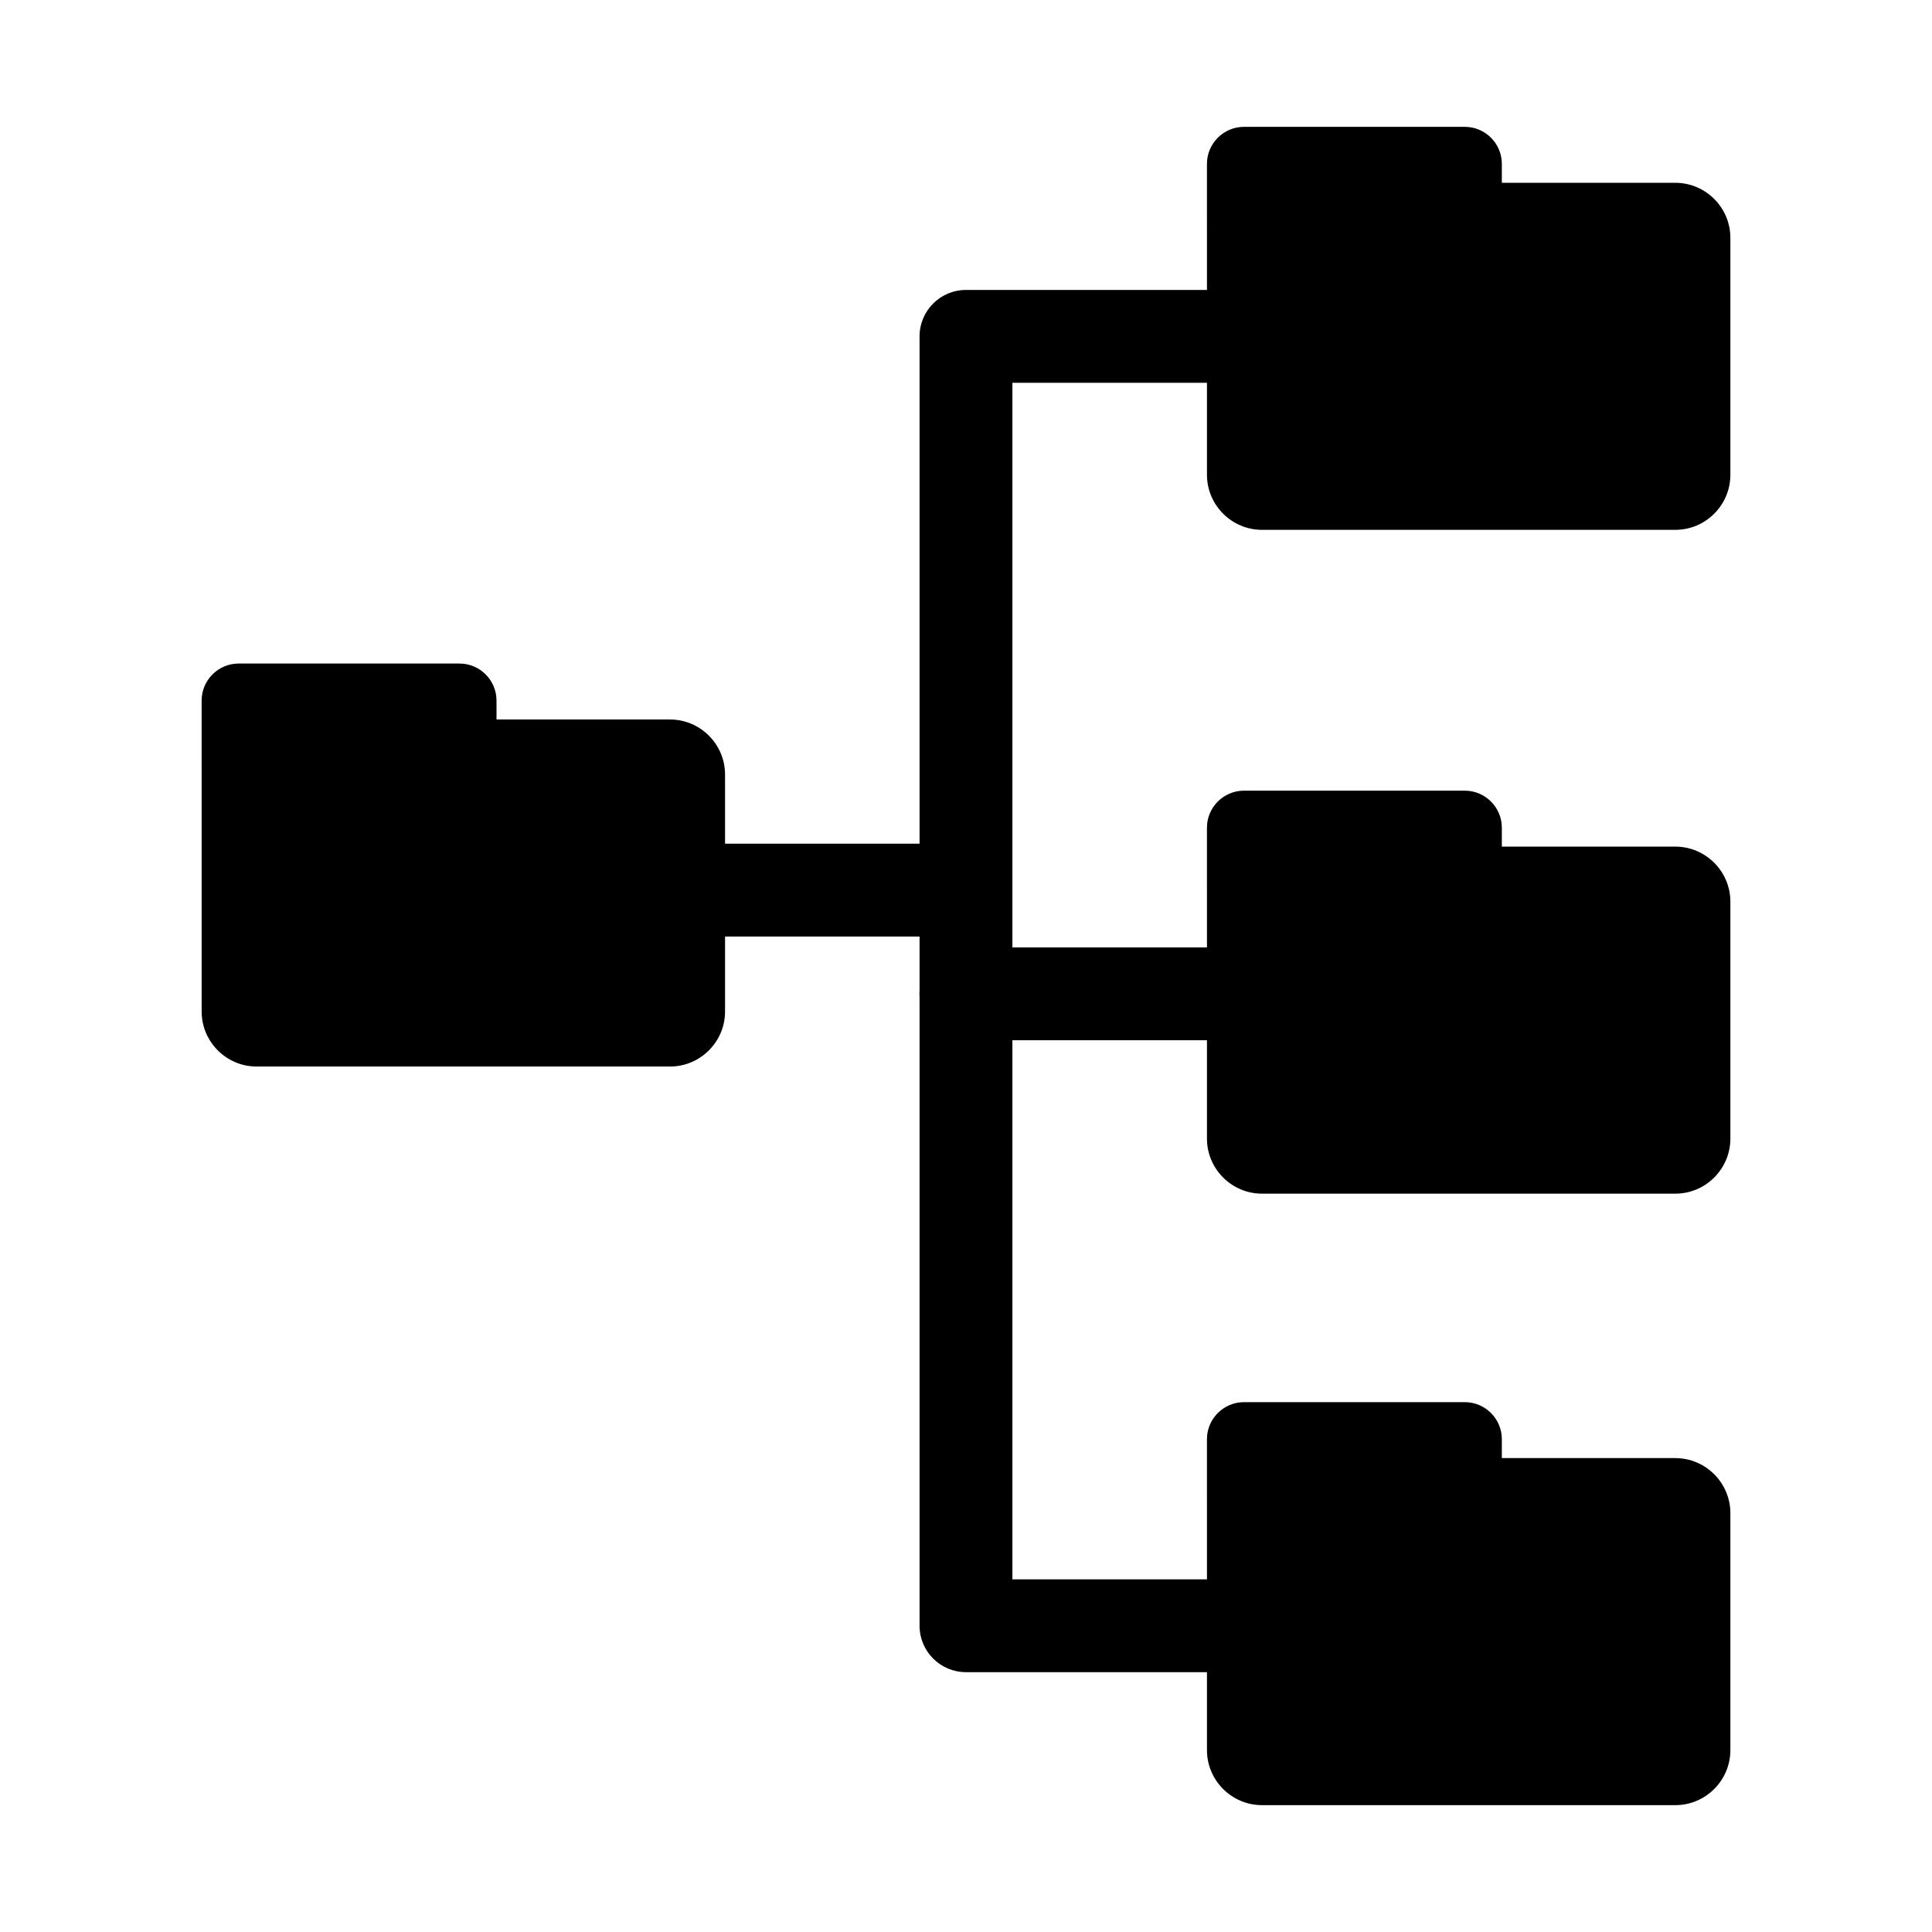
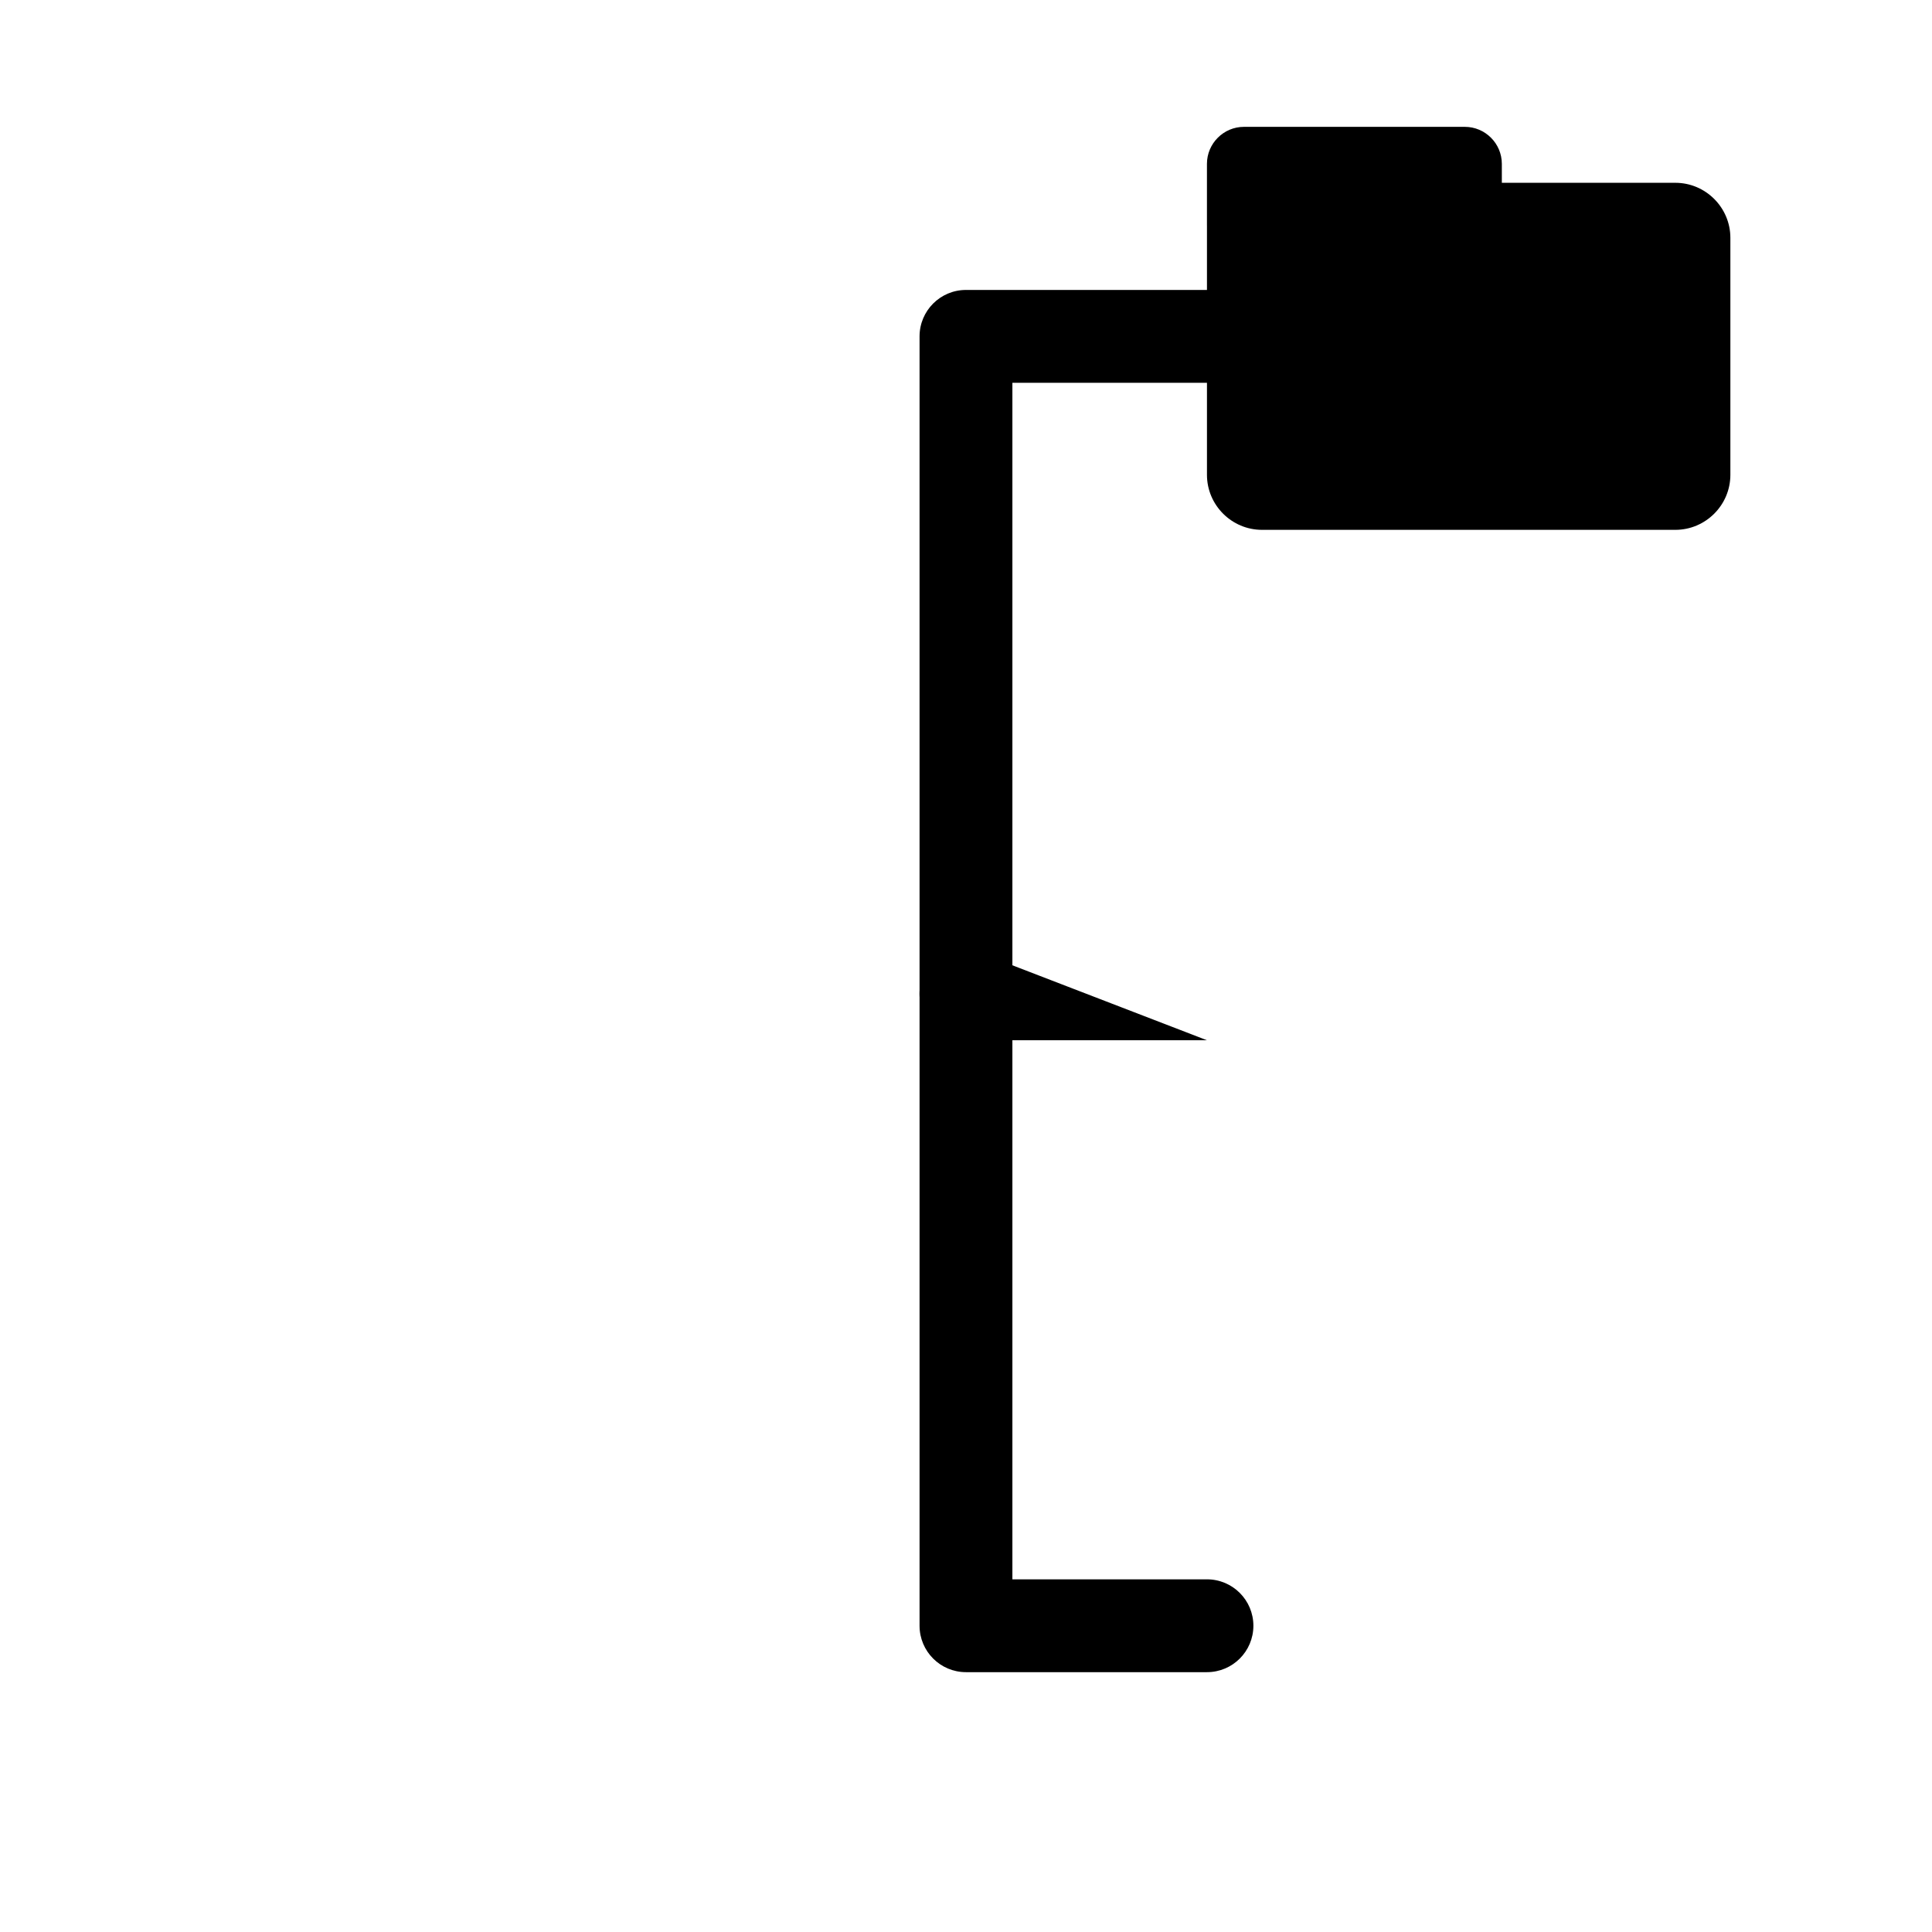
<svg xmlns="http://www.w3.org/2000/svg" fill="#000000" width="800px" height="800px" version="1.1" viewBox="144 144 512 512">
  <g>
-     <path d="m587.99 368.36h-45.988v-5.023c0-5.391-4.41-9.801-9.801-9.801h-58.547c-5.391 0-9.801 4.41-9.801 9.801v16.332l0.004 0.137v65.953c0 8.016 6.559 14.574 14.574 14.574h109.56c8.016 0 14.574-6.559 14.574-14.574v-62.82c0-8.016-6.559-14.574-14.574-14.574z" fill-rule="evenodd" />
-     <path d="m321.57 334.67h-45.988v-5.023c0-5.391-4.41-9.801-9.801-9.801h-58.547c-5.391 0-9.801 4.41-9.801 9.801v16.332l0.004 0.137v65.953c0 8.016 6.559 14.574 14.574 14.574h109.56c8.016 0 14.574-6.559 14.574-14.574v-62.82c0-8.016-6.559-14.574-14.574-14.574z" fill-rule="evenodd" />
    <path d="m587.99 192.44h-45.988v-5.023c0-5.391-4.41-9.801-9.801-9.801h-58.547c-5.391 0-9.801 4.41-9.801 9.801v16.332l0.004 0.137v65.953c0 8.016 6.559 14.574 14.574 14.574h109.56c8.016 0 14.574-6.559 14.574-14.574v-62.82c0-8.016-6.559-14.574-14.574-14.574z" fill-rule="evenodd" />
-     <path d="m587.99 530.41h-45.988v-5.023c0-5.391-4.41-9.801-9.801-9.801h-58.547c-5.391 0-9.801 4.41-9.801 9.801v16.332l0.004 0.137v65.953c0 8.016 6.559 14.574 14.574 14.574h109.56c8.016 0 14.574-6.559 14.574-14.574v-62.82c0-8.016-6.559-14.574-14.574-14.574z" fill-rule="evenodd" />
    <path d="m463.86 245.44c6.793 0 12.301-5.508 12.301-12.301s-5.508-12.301-12.301-12.301h-63.867c-6.793 0-12.301 5.508-12.301 12.301v341.7c0 6.793 5.508 12.301 12.301 12.301h63.867c6.793 0 12.301-5.508 12.301-12.301 0-6.793-5.508-12.301-12.301-12.301h-51.566v-317.1z" />
-     <path d="m399.98 395.07c-6.793 0-12.301 5.508-12.301 12.301 0 6.793 5.508 12.301 12.301 12.301h63.867c6.793 0 12.301-5.508 12.301-12.301 0-6.793-5.508-12.301-12.301-12.301z" />
-     <path d="m336.15 367.59c-6.793 0-12.301 5.508-12.301 12.301s5.508 12.301 12.301 12.301h63.84c6.793 0 12.301-5.508 12.301-12.301s-5.508-12.301-12.301-12.301z" />
+     <path d="m399.98 395.07c-6.793 0-12.301 5.508-12.301 12.301 0 6.793 5.508 12.301 12.301 12.301h63.867z" />
  </g>
</svg>